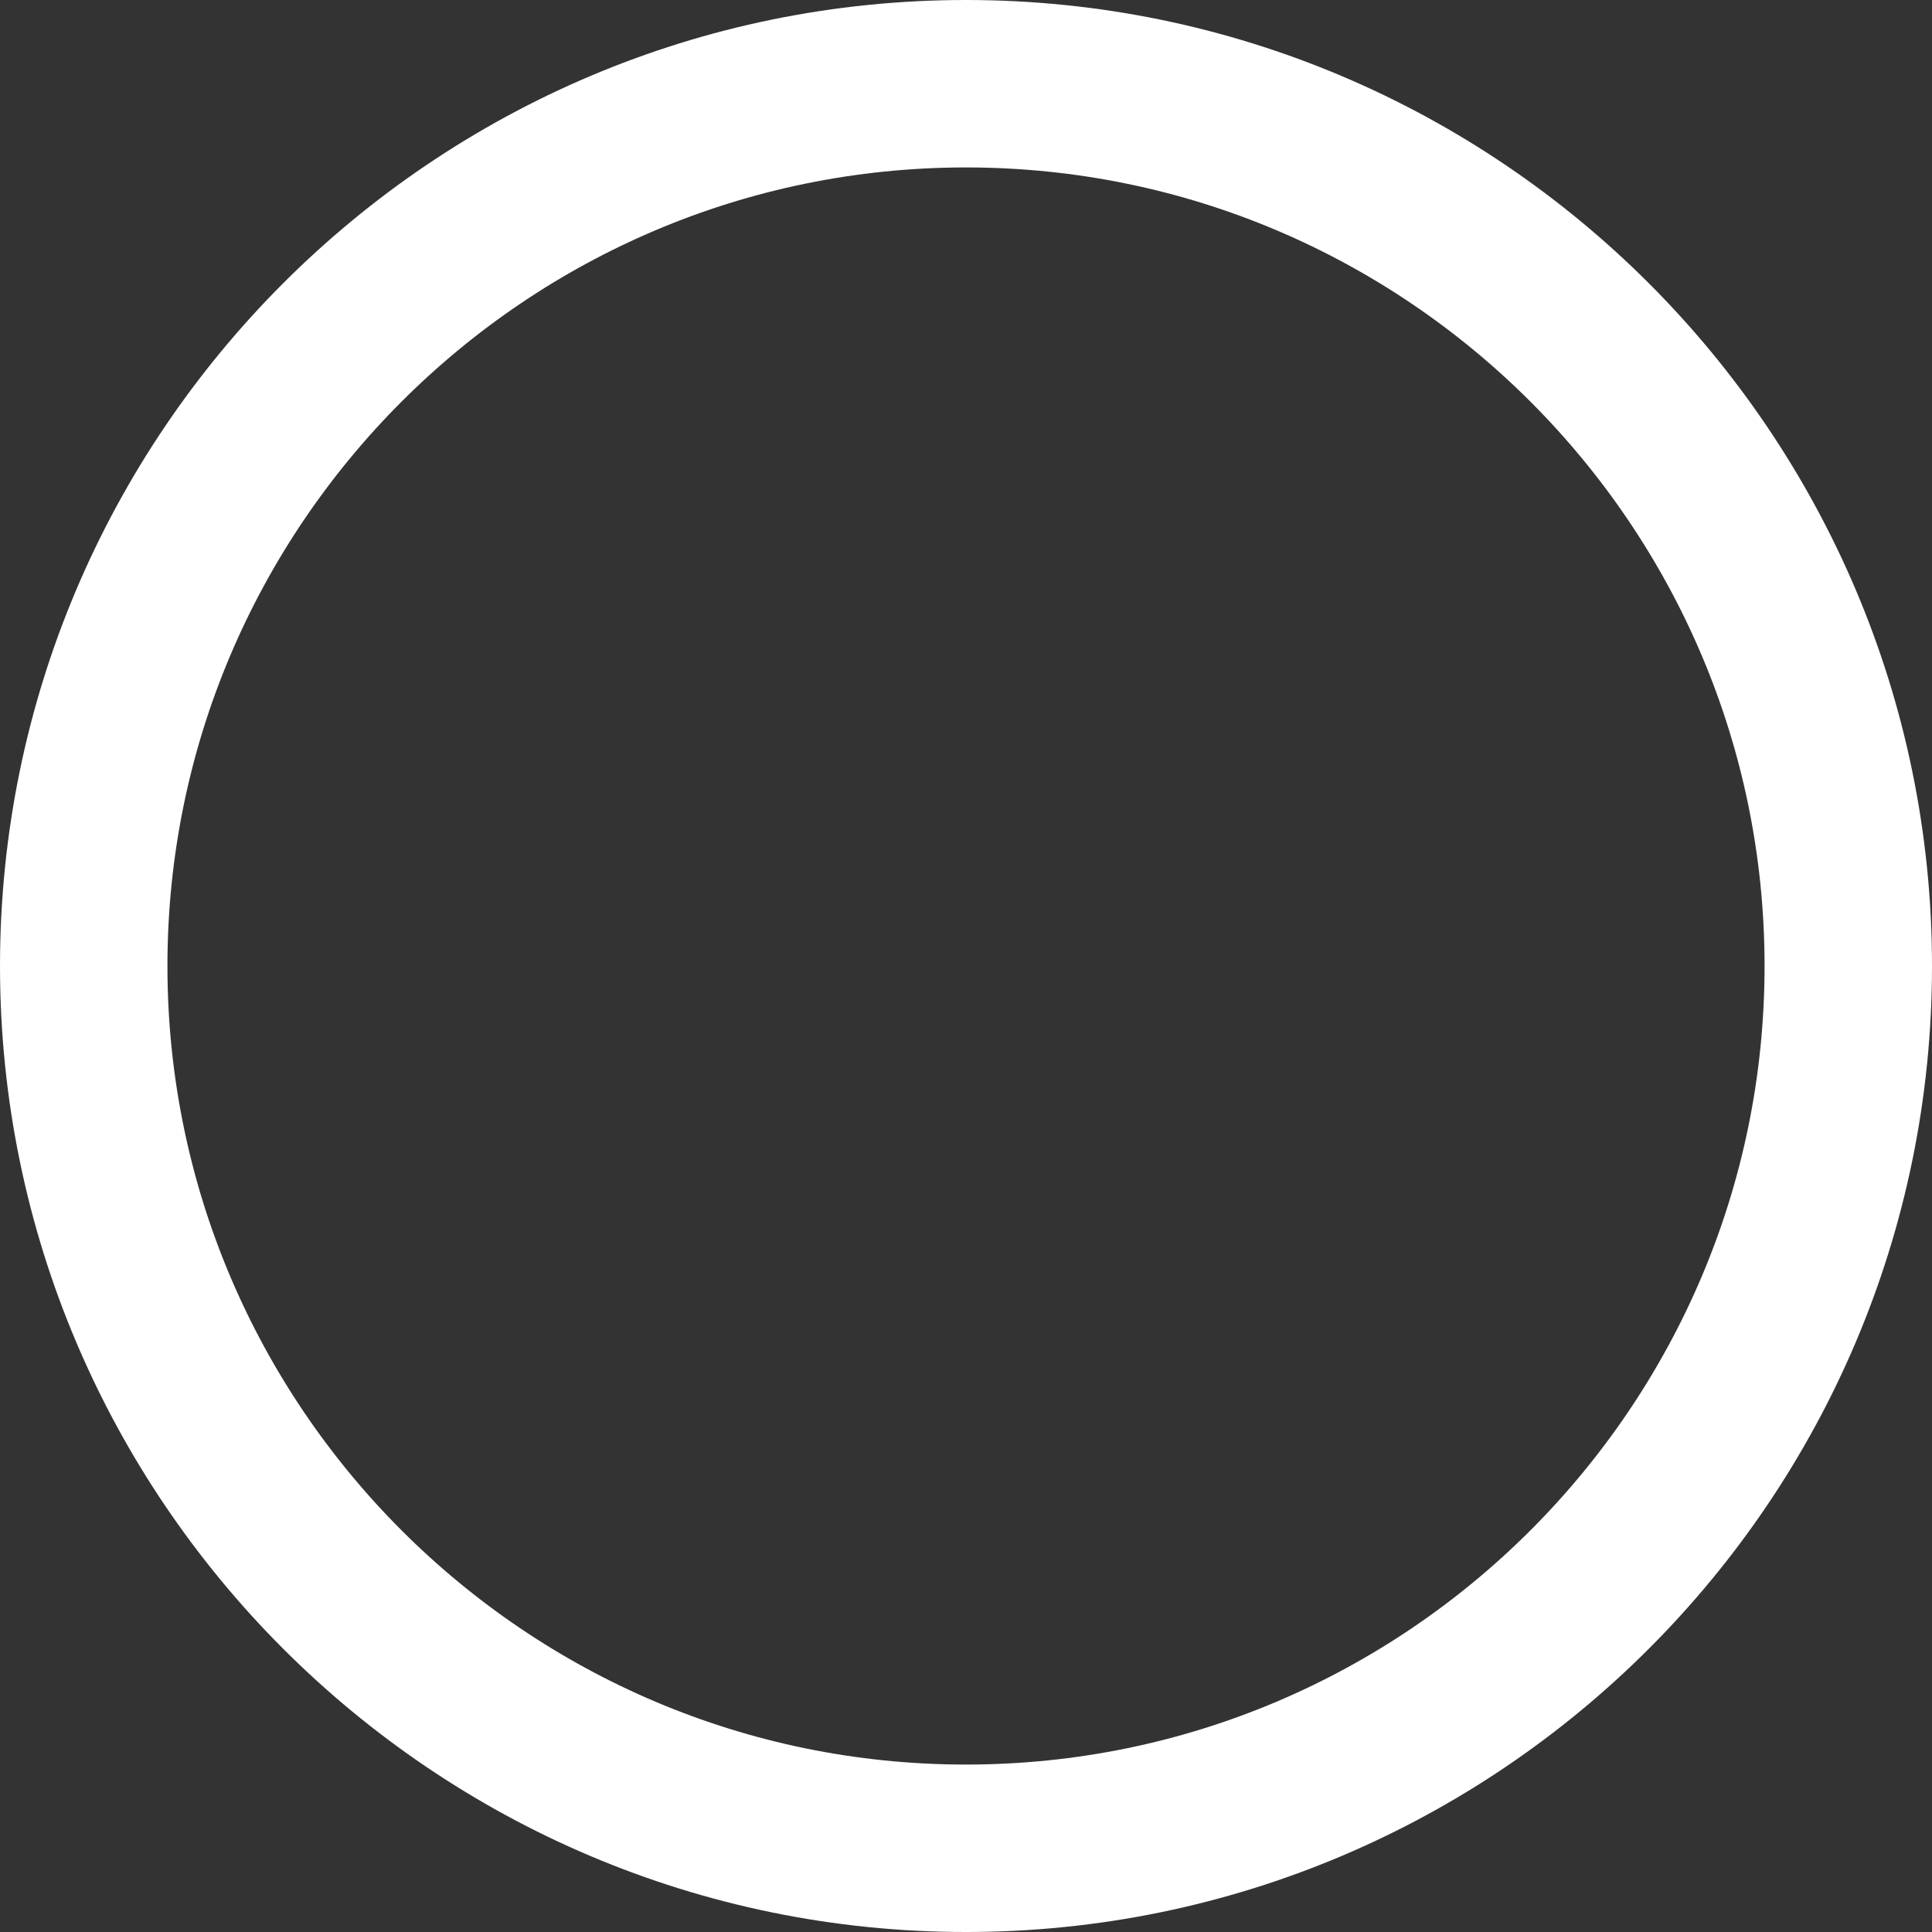
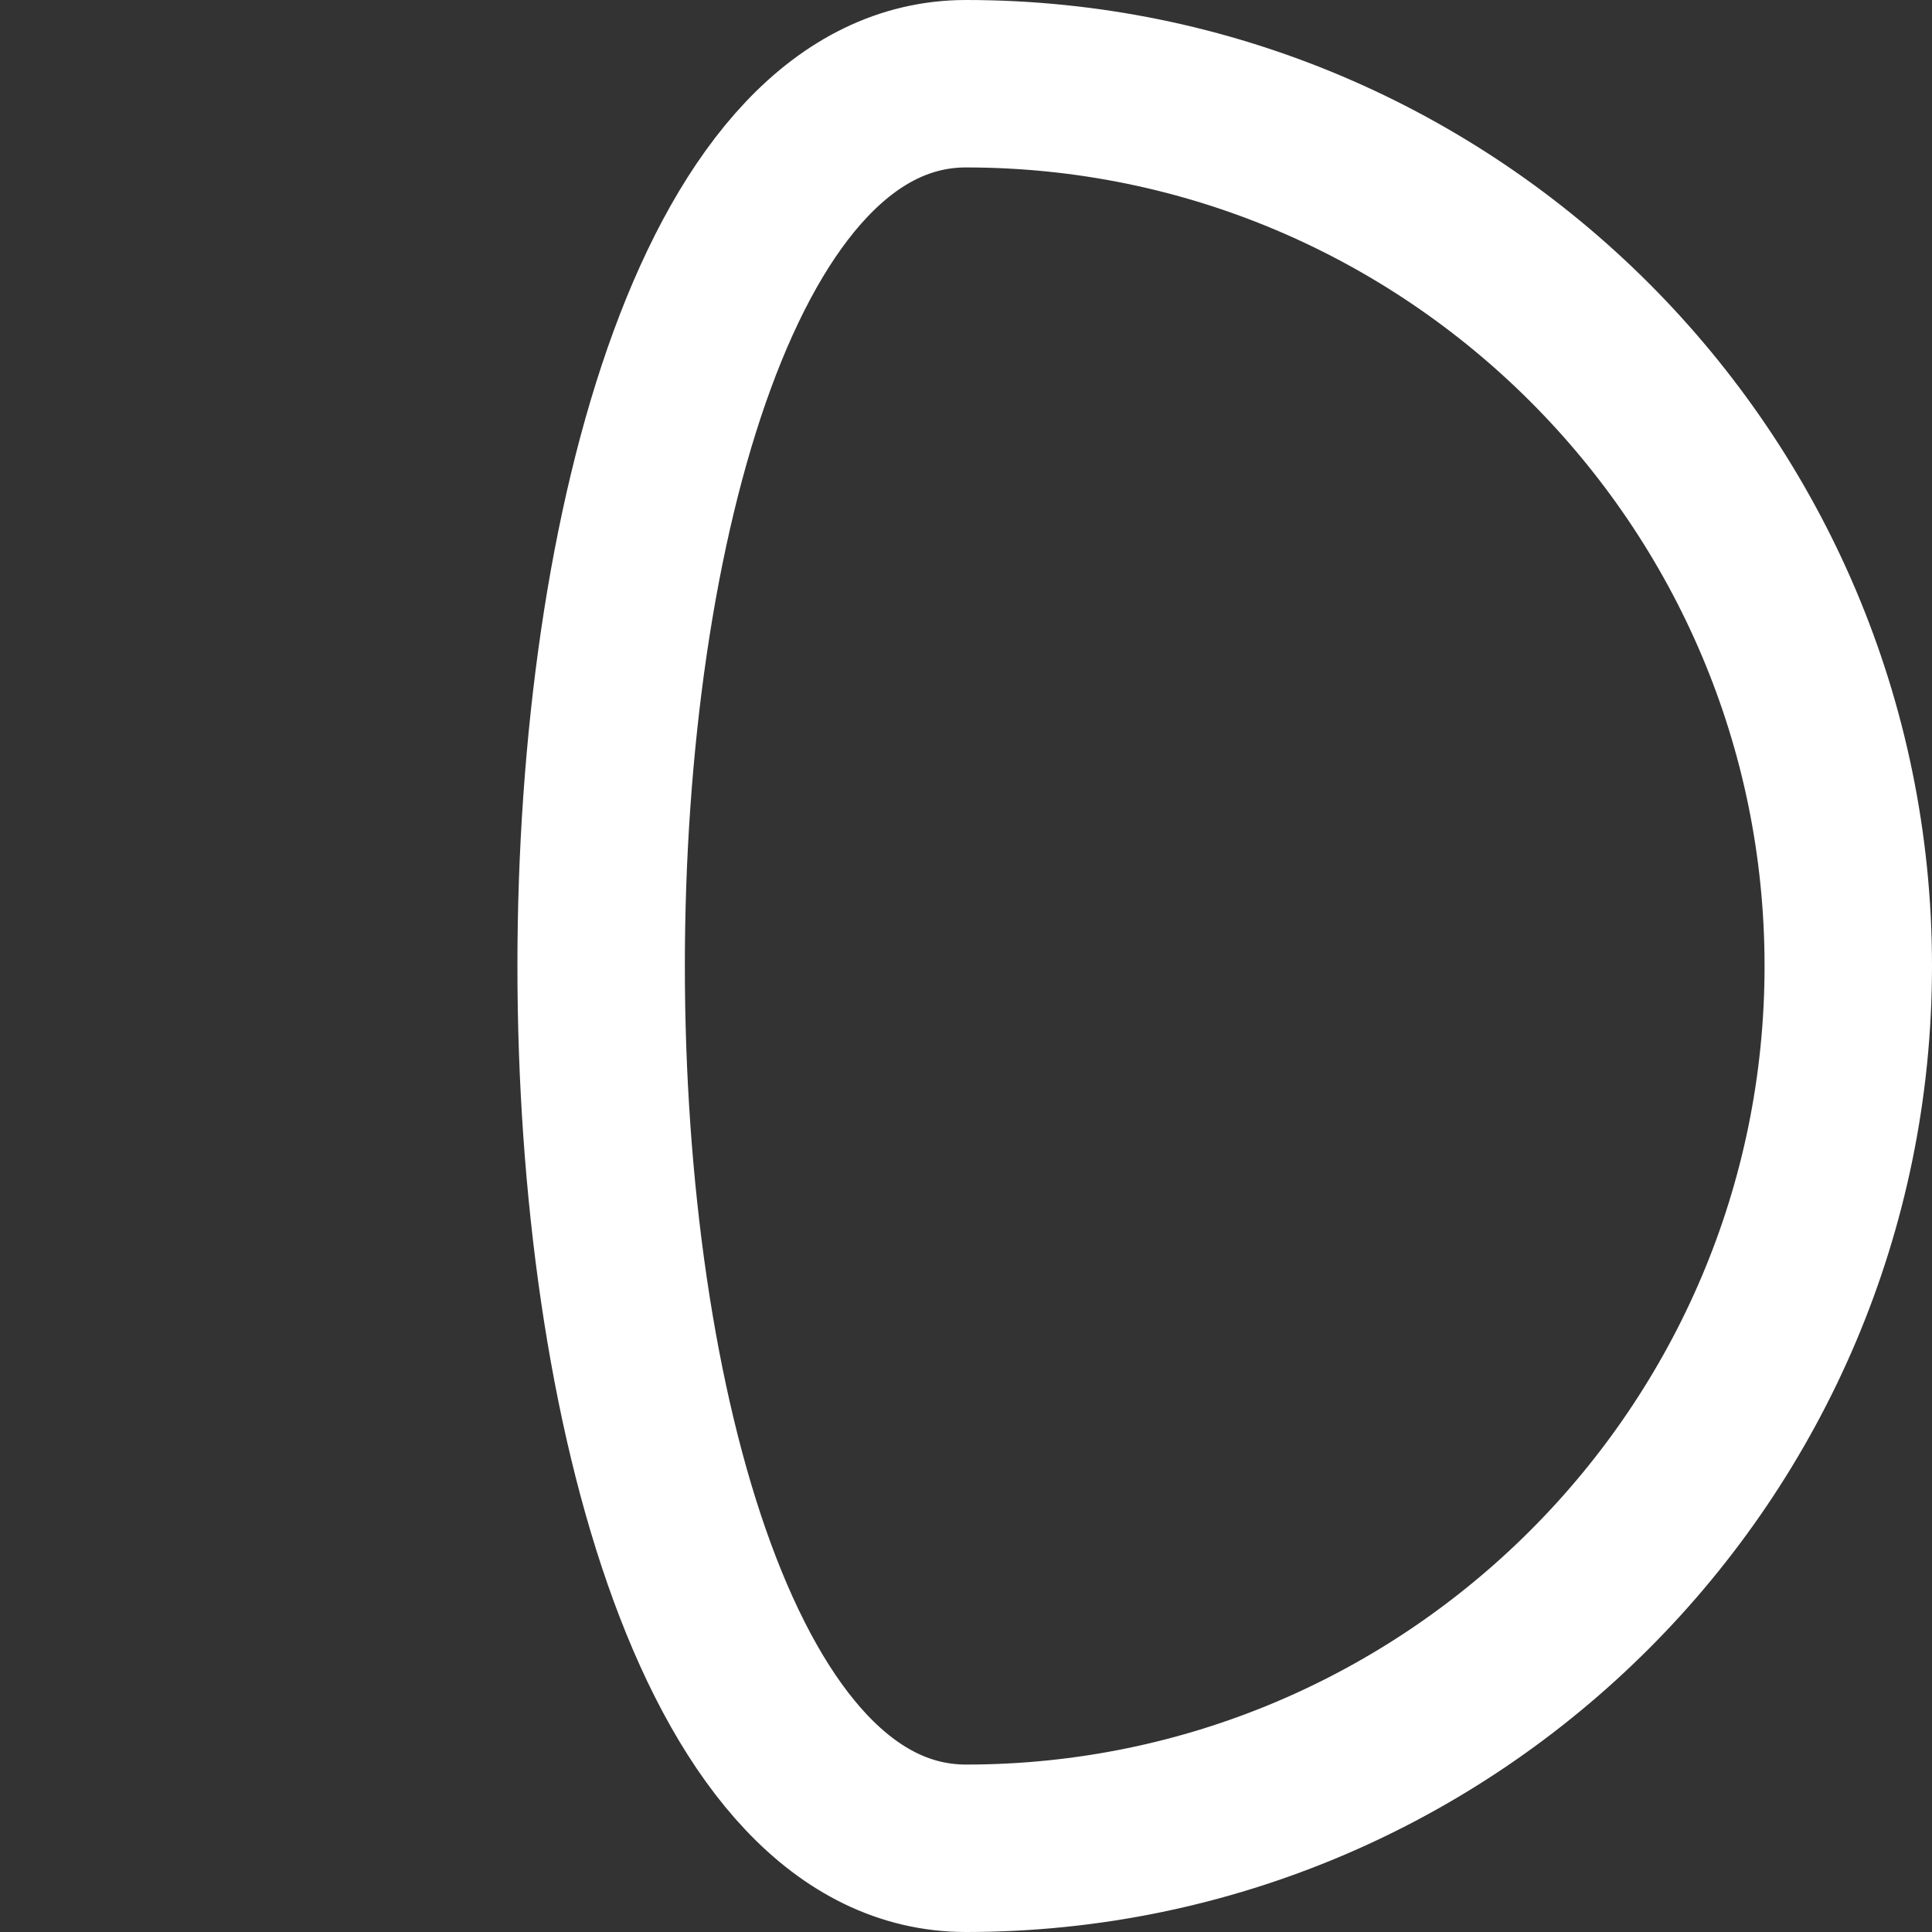
<svg xmlns="http://www.w3.org/2000/svg" version="1.1" id="Layer_1" x="0px" y="0px" width="15px" height="15px" viewBox="0 0 15 15" enable-background="new 0 0 15 15" xml:space="preserve">
  <rect x="0" y="0" width="15" height="15" fill="#333333" stroke="none" />
-   <path fill="none" stroke="#FFFFFF" stroke-width="1.3" d="M7.5,14.35c3.777,0,6.85-3.072,6.85-6.85S11.277,0.65,7.5,0.65  c-3.777,0-6.85,3.072-6.85,6.85S3.723,14.35,7.5,14.35z" />
+   <path fill="none" stroke="#FFFFFF" stroke-width="1.3" d="M7.5,14.35c3.777,0,6.85-3.072,6.85-6.85S11.277,0.65,7.5,0.65  S3.723,14.35,7.5,14.35z" />
</svg>